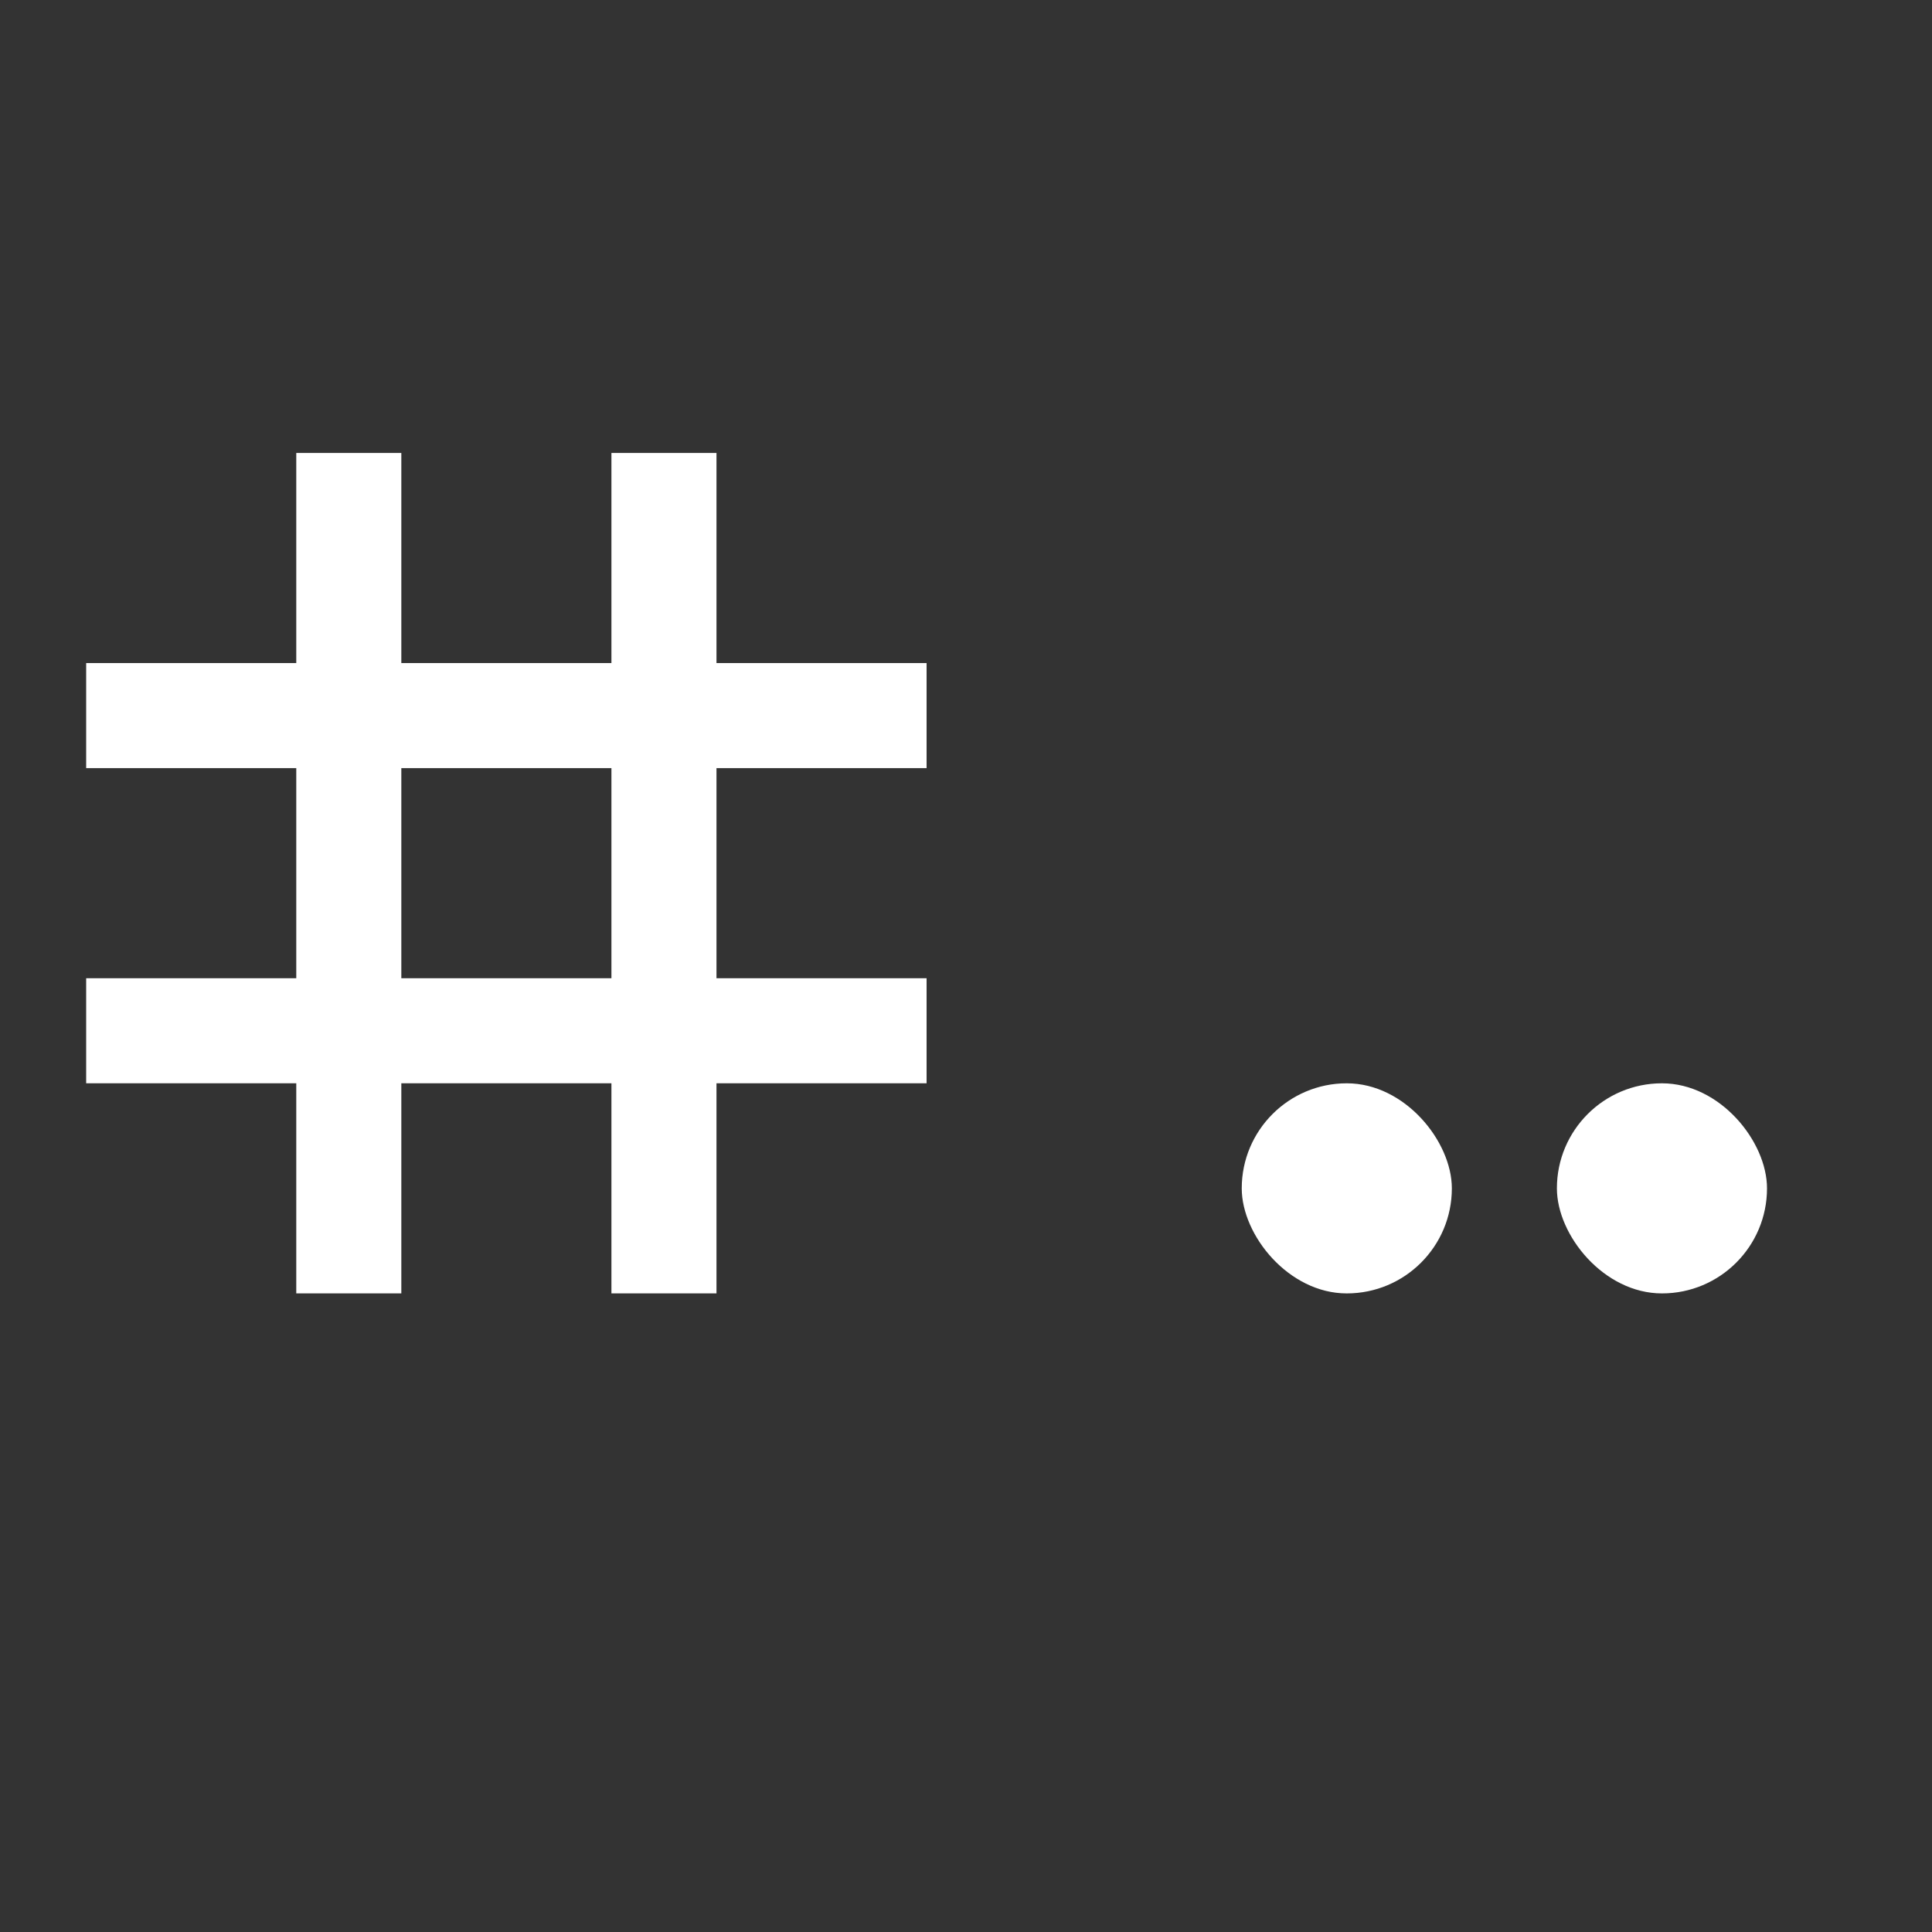
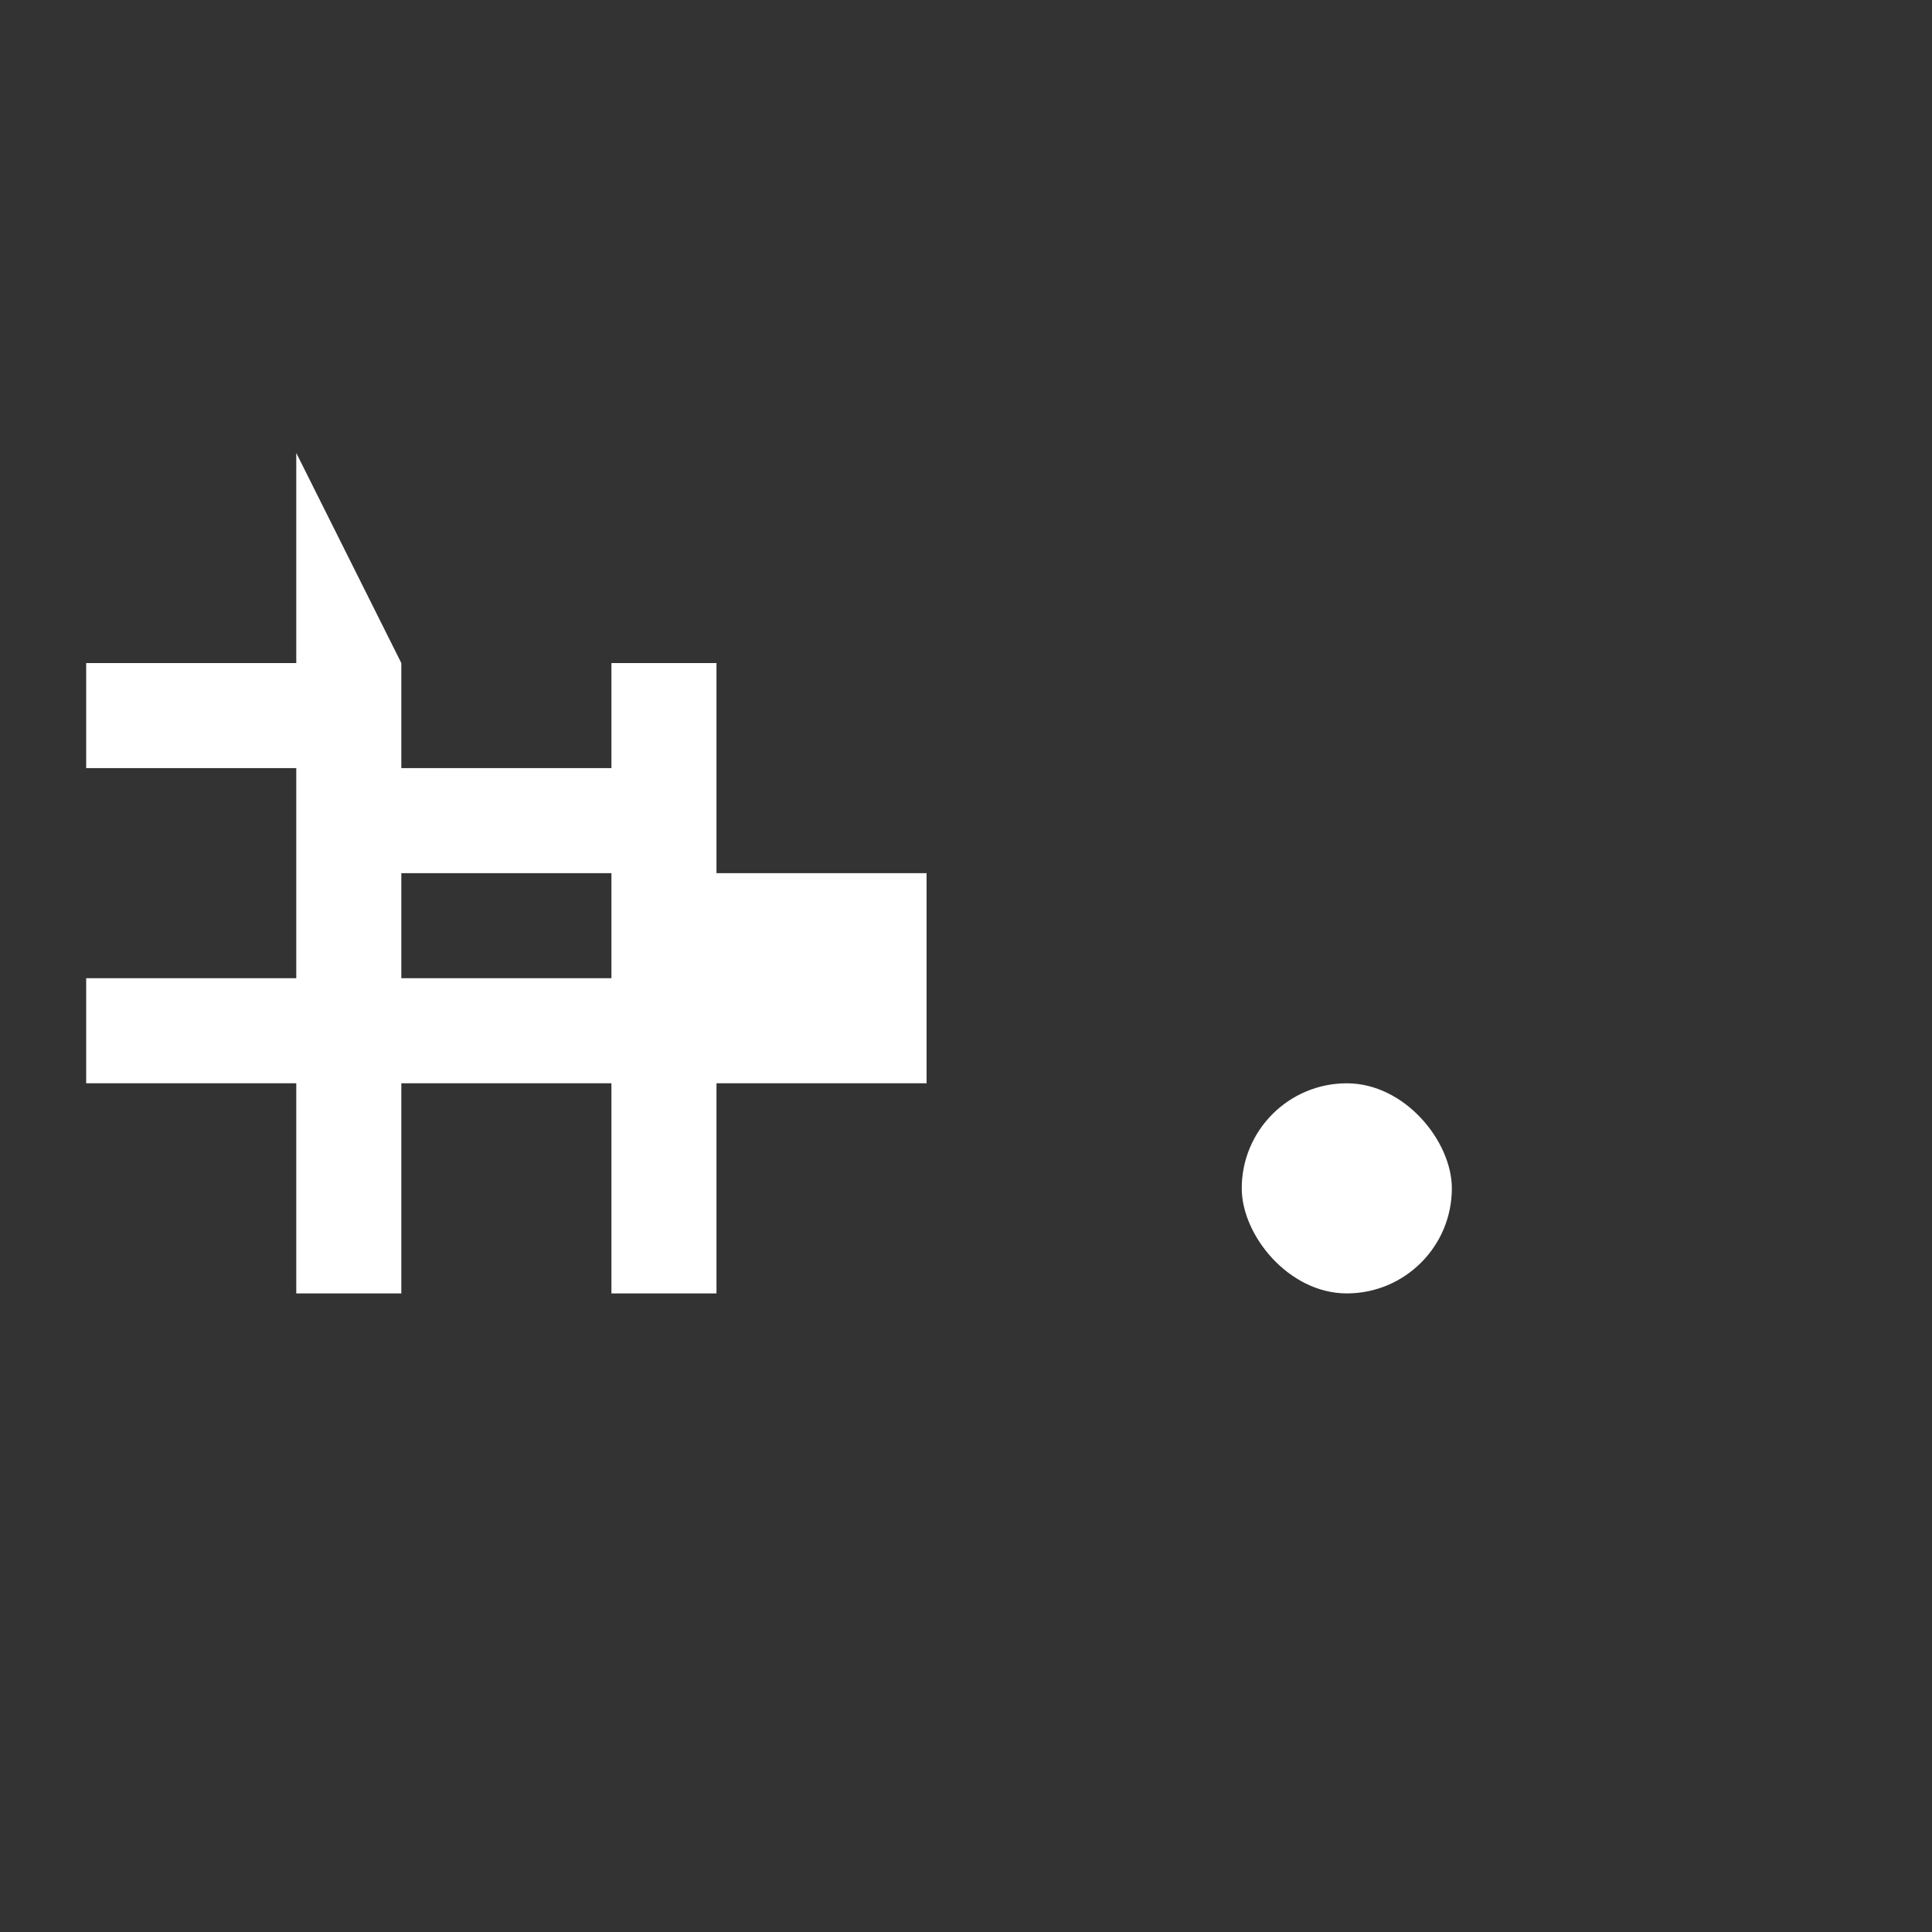
<svg xmlns="http://www.w3.org/2000/svg" width="16" height="16" version="1.1">
  <rect width="100%" height="100%" fill="#333333" stroke="none" />
  <g transform="matrix(0.087,0,0,0.087,-49.187,-39.451)" style="fill:#FFFFFF">
-     <path d="m 593.57,496.578 v 20 h -20 v 10 h 20 v 20 h -20 v 10 h 20 v 20 h 10 v -20 h 20 v 20 h 10 v -20 h 20 v -10 h -20 v -20 h 20 v -10 h -20 v -20 h -10 v 20 h -20 v -20 z m 10,30 h 20 v 20 h -20 z" style="fill:#FFFFFF" />
-     <rect width="20" height="20" x="713.57" y="556.58" rx="10" style="fill:#FFFFFF" />
+     <path d="m 593.57,496.578 v 20 h -20 v 10 h 20 v 20 h -20 v 10 h 20 v 20 h 10 v -20 h 20 v 20 h 10 v -20 h 20 v -10 h -20 h 20 v -10 h -20 v -20 h -10 v 20 h -20 v -20 z m 10,30 h 20 v 20 h -20 z" style="fill:#FFFFFF" />
    <rect width="20" height="20" x="683.57" y="556.58" rx="10" style="fill:#FFFFFF" />
  </g>
</svg>